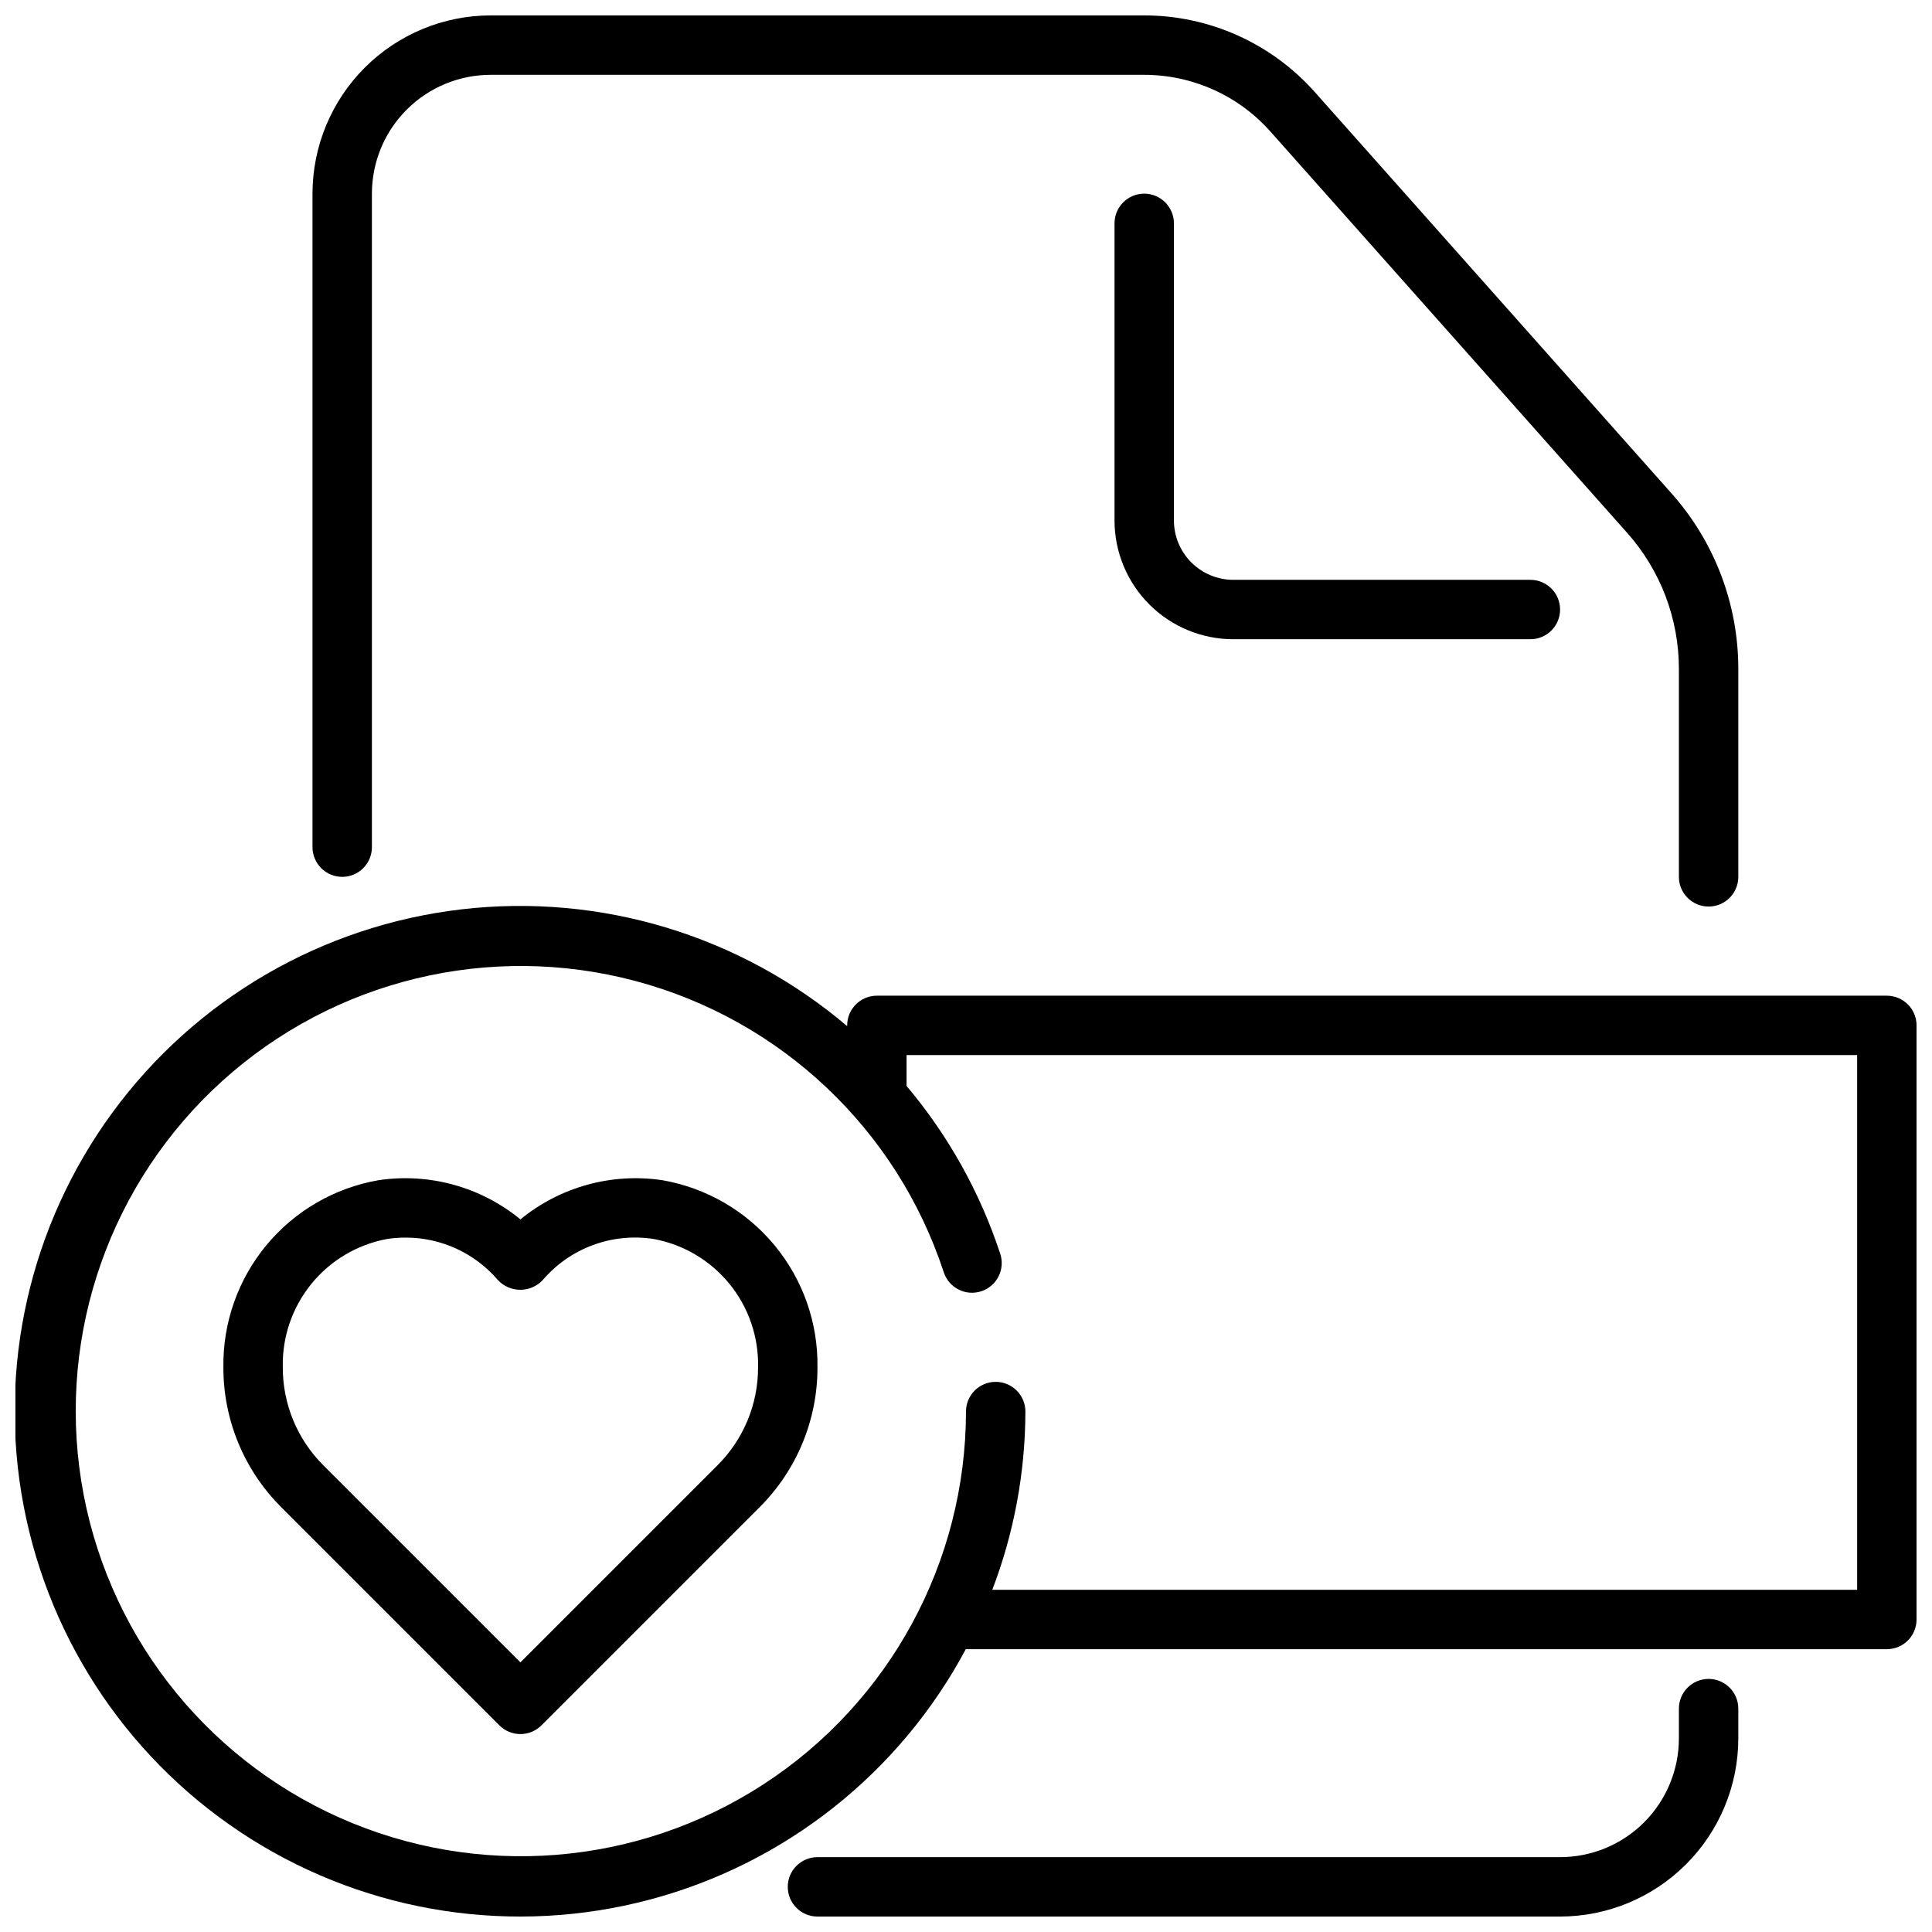
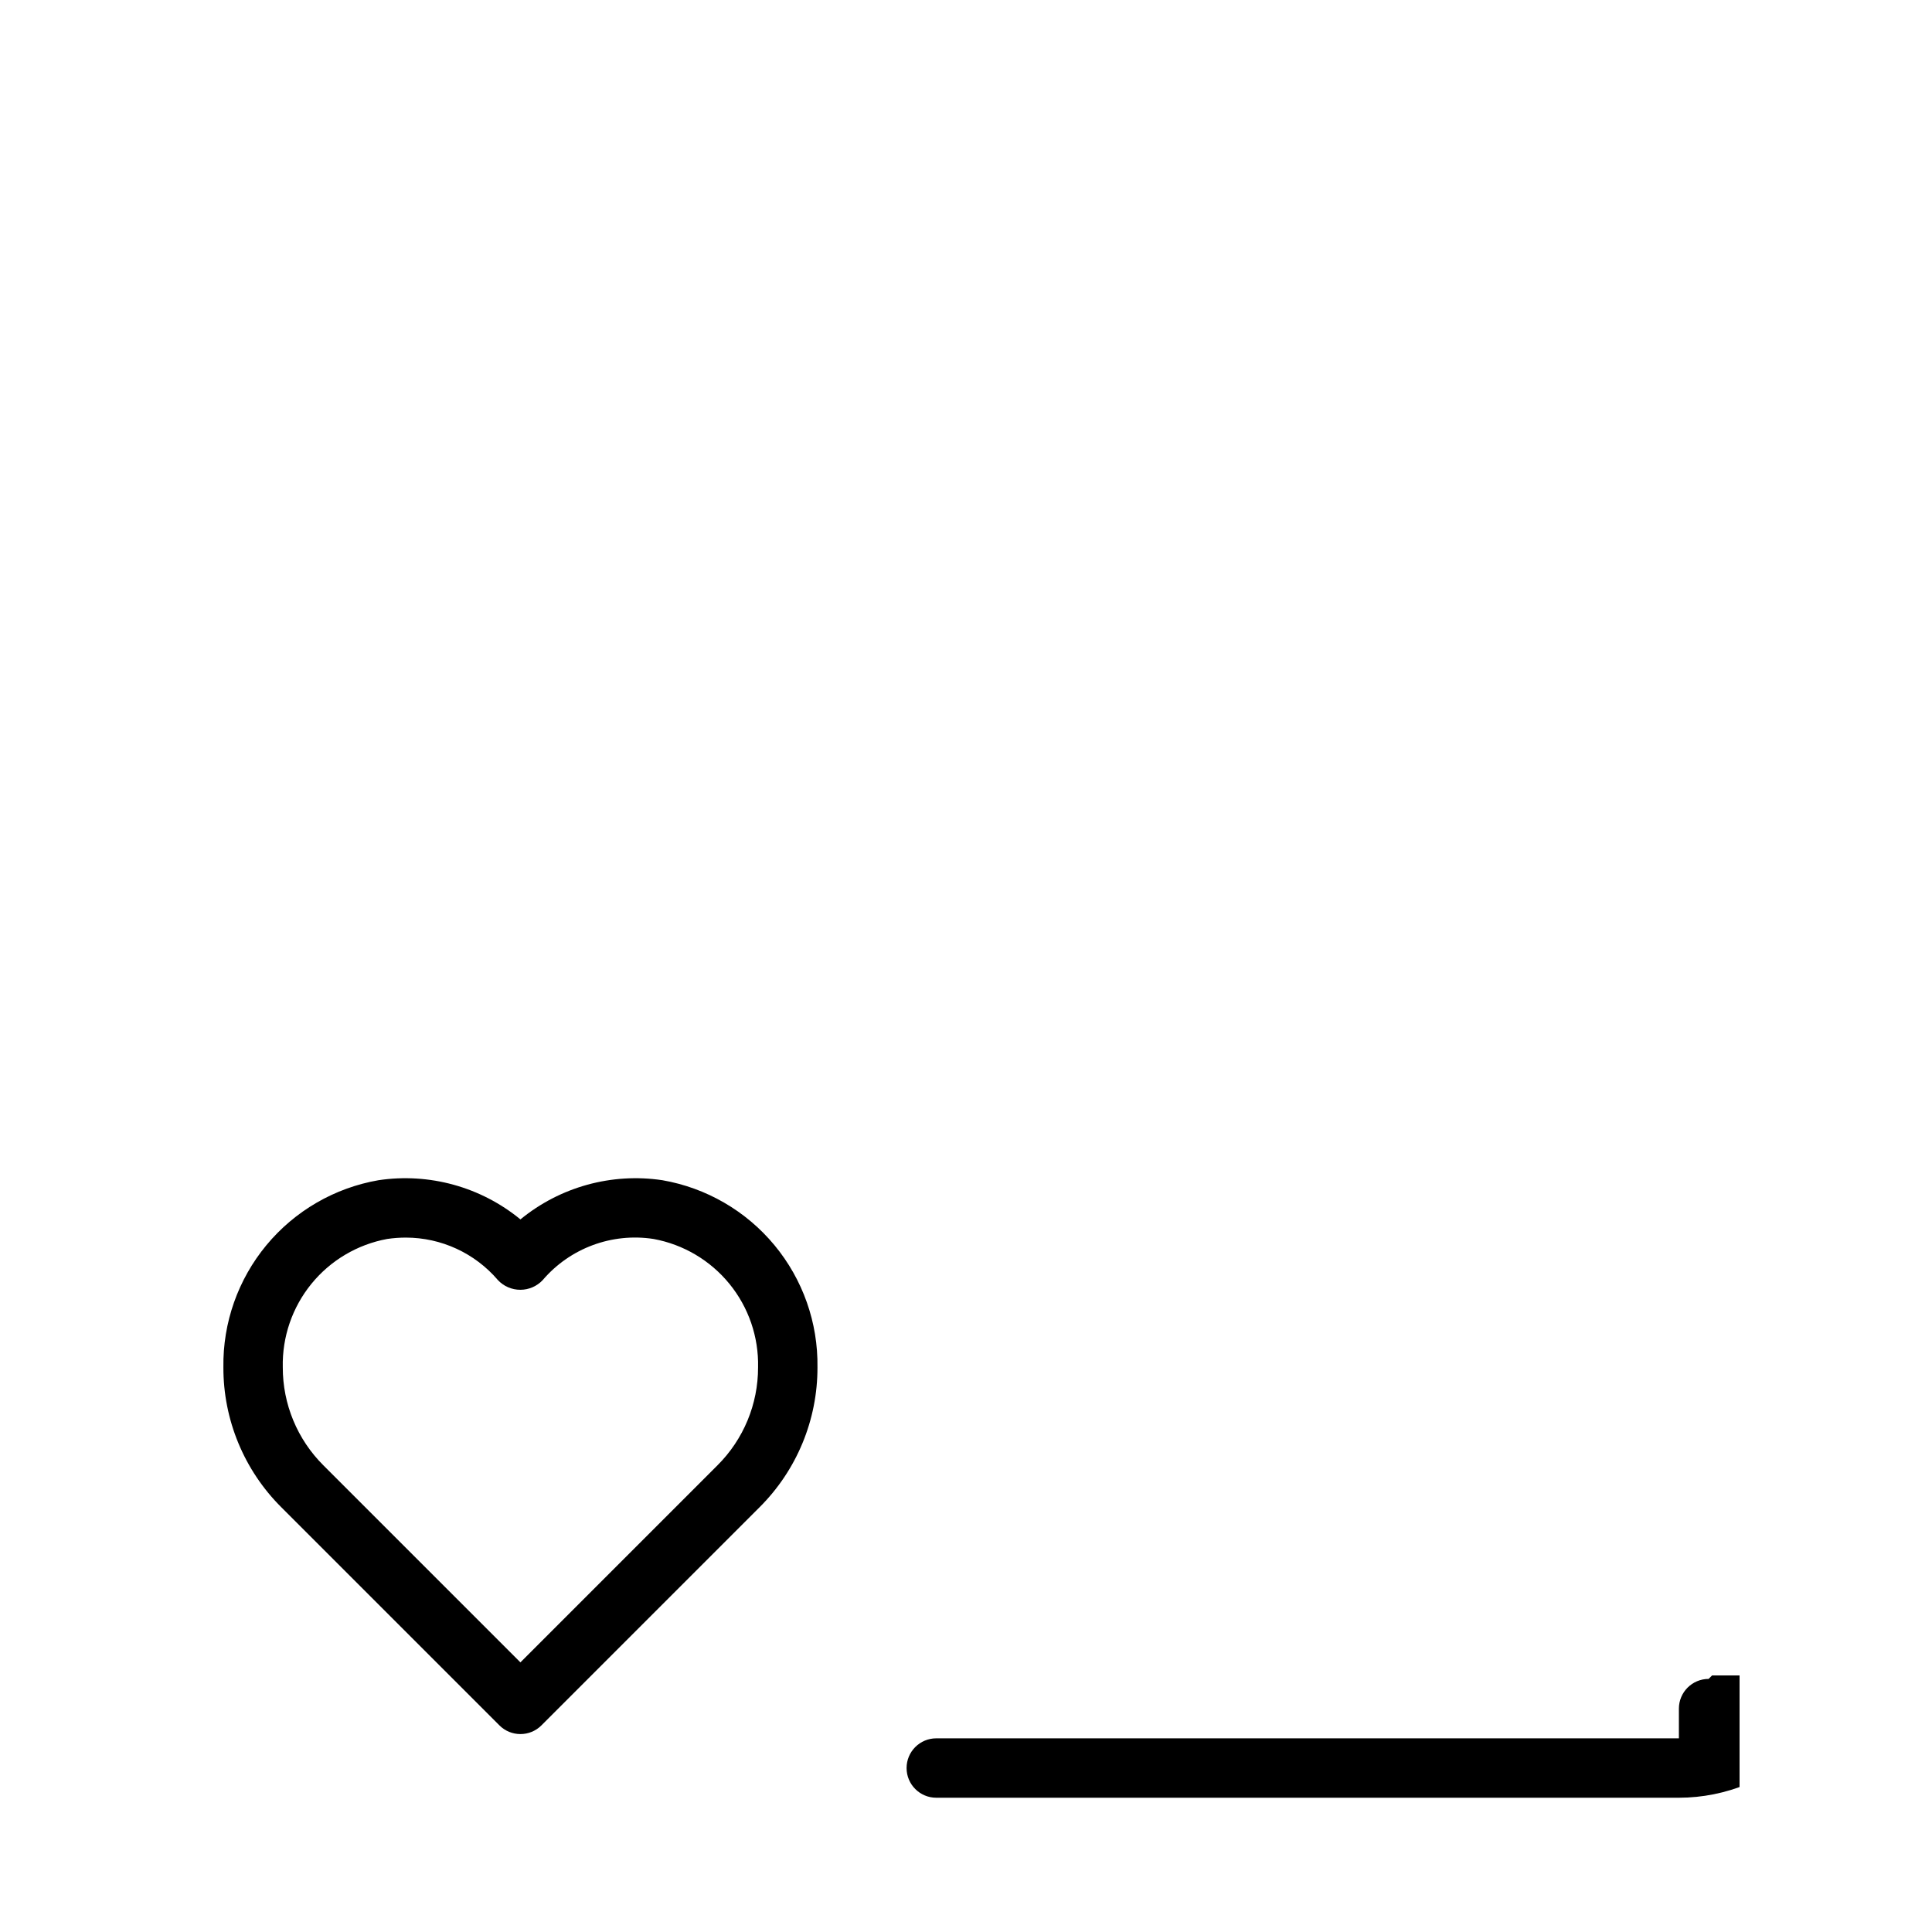
<svg xmlns="http://www.w3.org/2000/svg" width="800px" height="800px" version="1.1" viewBox="144 144 512 512">
  <defs>
    <clipPath id="c">
-       <path d="m226 148.09h379v236.91h-379z" />
-     </clipPath>
+       </clipPath>
    <clipPath id="b">
      <path d="m352 588h253v63.902h-253z" />
    </clipPath>
    <clipPath id="a">
-       <path d="m148.09 384h503.81v267.9h-503.81z" />
-     </clipPath>
+       </clipPath>
  </defs>
  <g clip-path="url(#c)">
-     <path d="m234.69 376.38c2.086 0 4.09-0.828 5.566-2.305 1.477-1.477 2.305-3.481 2.305-5.566v-173.19c0-8.348 3.316-16.359 9.223-22.266 5.906-5.902 13.914-9.223 22.266-9.223h173.18c12.773 0.008 24.934 5.465 33.426 15.008l94.574 106.39c8.828 9.93 13.699 22.754 13.695 36.039v55.105c0 4.348 3.527 7.871 7.875 7.871 4.348 0 7.871-3.523 7.871-7.871v-55.105c0.004-17.141-6.289-33.684-17.68-46.492l-94.574-106.4c-11.477-12.902-27.918-20.289-45.188-20.293h-173.18c-12.523 0.012-24.531 4.992-33.387 13.848-8.852 8.855-13.832 20.863-13.848 33.383v173.19c0 2.086 0.832 4.09 2.309 5.566 1.477 1.477 3.477 2.305 5.566 2.305z" />
+     </g>
+   <g clip-path="url(#b)">
+     <path d="m596.8 588.93c-4.348 0-7.875 3.527-7.875 7.875v7.871h-196.8c-4.348 0-7.871 3.523-7.871 7.871s3.523 7.871 7.871 7.871h196.8c12.523-0.012 24.531-4.992 33.387-13.848 8.855-8.855 13.836-20.859 13.848-33.383v-7.871c0-2.09-0.832-4.09-2.305-5.566-1.477-1.477-3.481-2.309-5.566-2.309z" />
  </g>
-   <g clip-path="url(#b)">
-     <path d="m596.8 588.93c-4.348 0-7.875 3.527-7.875 7.875v7.871c0 8.352-3.316 16.359-9.223 22.266-5.902 5.902-13.914 9.223-22.266 9.223h-196.8c-4.348 0-7.871 3.523-7.871 7.871s3.523 7.871 7.871 7.871h196.8c12.523-0.012 24.531-4.992 33.387-13.848 8.855-8.855 13.836-20.859 13.848-33.383v-7.871c0-2.09-0.832-4.09-2.305-5.566-1.477-1.477-3.481-2.309-5.566-2.309z" />
-   </g>
-   <path d="m447.23 195.32c-4.348 0-7.871 3.527-7.871 7.875v78.719c0 8.352 3.316 16.359 9.223 22.266s13.914 9.223 22.266 9.223h78.719c4.348 0 7.871-3.523 7.871-7.871s-3.523-7.871-7.871-7.871h-78.719c-4.176 0-8.18-1.66-11.133-4.613s-4.613-6.957-4.613-11.133v-78.719c0-2.09-0.828-4.09-2.305-5.566-1.477-1.477-3.477-2.309-5.566-2.309z" />
  <g clip-path="url(#a)">
    <path d="m644.03 407.87h-267.65c-4.348 0-7.871 3.523-7.871 7.871v0.195c-28.332-24.066-65.391-35.273-102.31-30.941-36.922 4.332-70.379 23.816-92.363 53.789-21.988 29.973-30.531 67.734-23.578 104.25 6.953 36.52 28.77 68.504 60.23 88.301 31.465 19.797 69.738 25.625 105.67 16.09 35.93-9.535 66.277-33.578 83.785-66.371h244.09c2.086 0 4.09-0.828 5.566-2.305 1.477-1.477 2.305-3.481 2.305-5.566v-157.44c0-2.086-0.828-4.09-2.305-5.566-1.477-1.477-3.481-2.305-5.566-2.305zm-7.871 157.44h-229.19c5.766-15.082 8.738-31.086 8.77-47.234 0-4.348-3.523-7.871-7.871-7.871s-7.871 3.523-7.871 7.871c-0.039 39.918-20.266 77.109-53.75 98.836-33.484 21.73-75.688 25.051-112.16 8.828-36.469-16.227-62.262-49.793-68.547-89.215-6.281-39.418 7.797-79.34 37.418-106.1 29.621-26.758 70.766-36.719 109.35-26.477 38.582 10.246 69.363 39.305 81.809 77.234 1.359 4.129 5.809 6.375 9.938 5.016 4.133-1.355 6.379-5.805 5.019-9.938-5.359-16.297-13.801-31.414-24.867-44.523 0-0.086 0.047-0.164 0.047-0.25v-7.875h251.91z" />
  </g>
  <path d="m319.54 456.77c-13.445-2.012-27.109 1.762-37.621 10.383-10.508-8.625-24.176-12.395-37.621-10.383-11.629 2.019-22.156 8.121-29.691 17.207-7.531 9.09-11.578 20.566-11.406 32.367-0.039 13.934 5.5 27.301 15.379 37.125l57.773 57.773c3.074 3.074 8.059 3.074 11.133 0l57.773-57.773c9.879-9.824 15.418-23.191 15.379-37.125 0.172-11.801-3.871-23.277-11.406-32.367-7.535-9.086-18.062-15.188-29.691-17.207zm14.586 75.57-52.207 52.207-52.207-52.207c-6.918-6.879-10.793-16.238-10.77-25.996-0.18-8.027 2.504-15.863 7.57-22.094 5.07-6.231 12.191-10.453 20.094-11.91 1.637-0.242 3.293-0.363 4.949-0.363 9.395 0.008 18.309 4.125 24.406 11.273 1.535 1.633 3.68 2.559 5.926 2.559 2.246 0 4.391-0.926 5.926-2.559 7.242-8.484 18.359-12.609 29.379-10.91 7.906 1.449 15.039 5.668 20.117 11.898 5.078 6.234 7.766 14.07 7.586 22.105 0.023 9.758-3.852 19.117-10.77 25.996z" />
</svg>